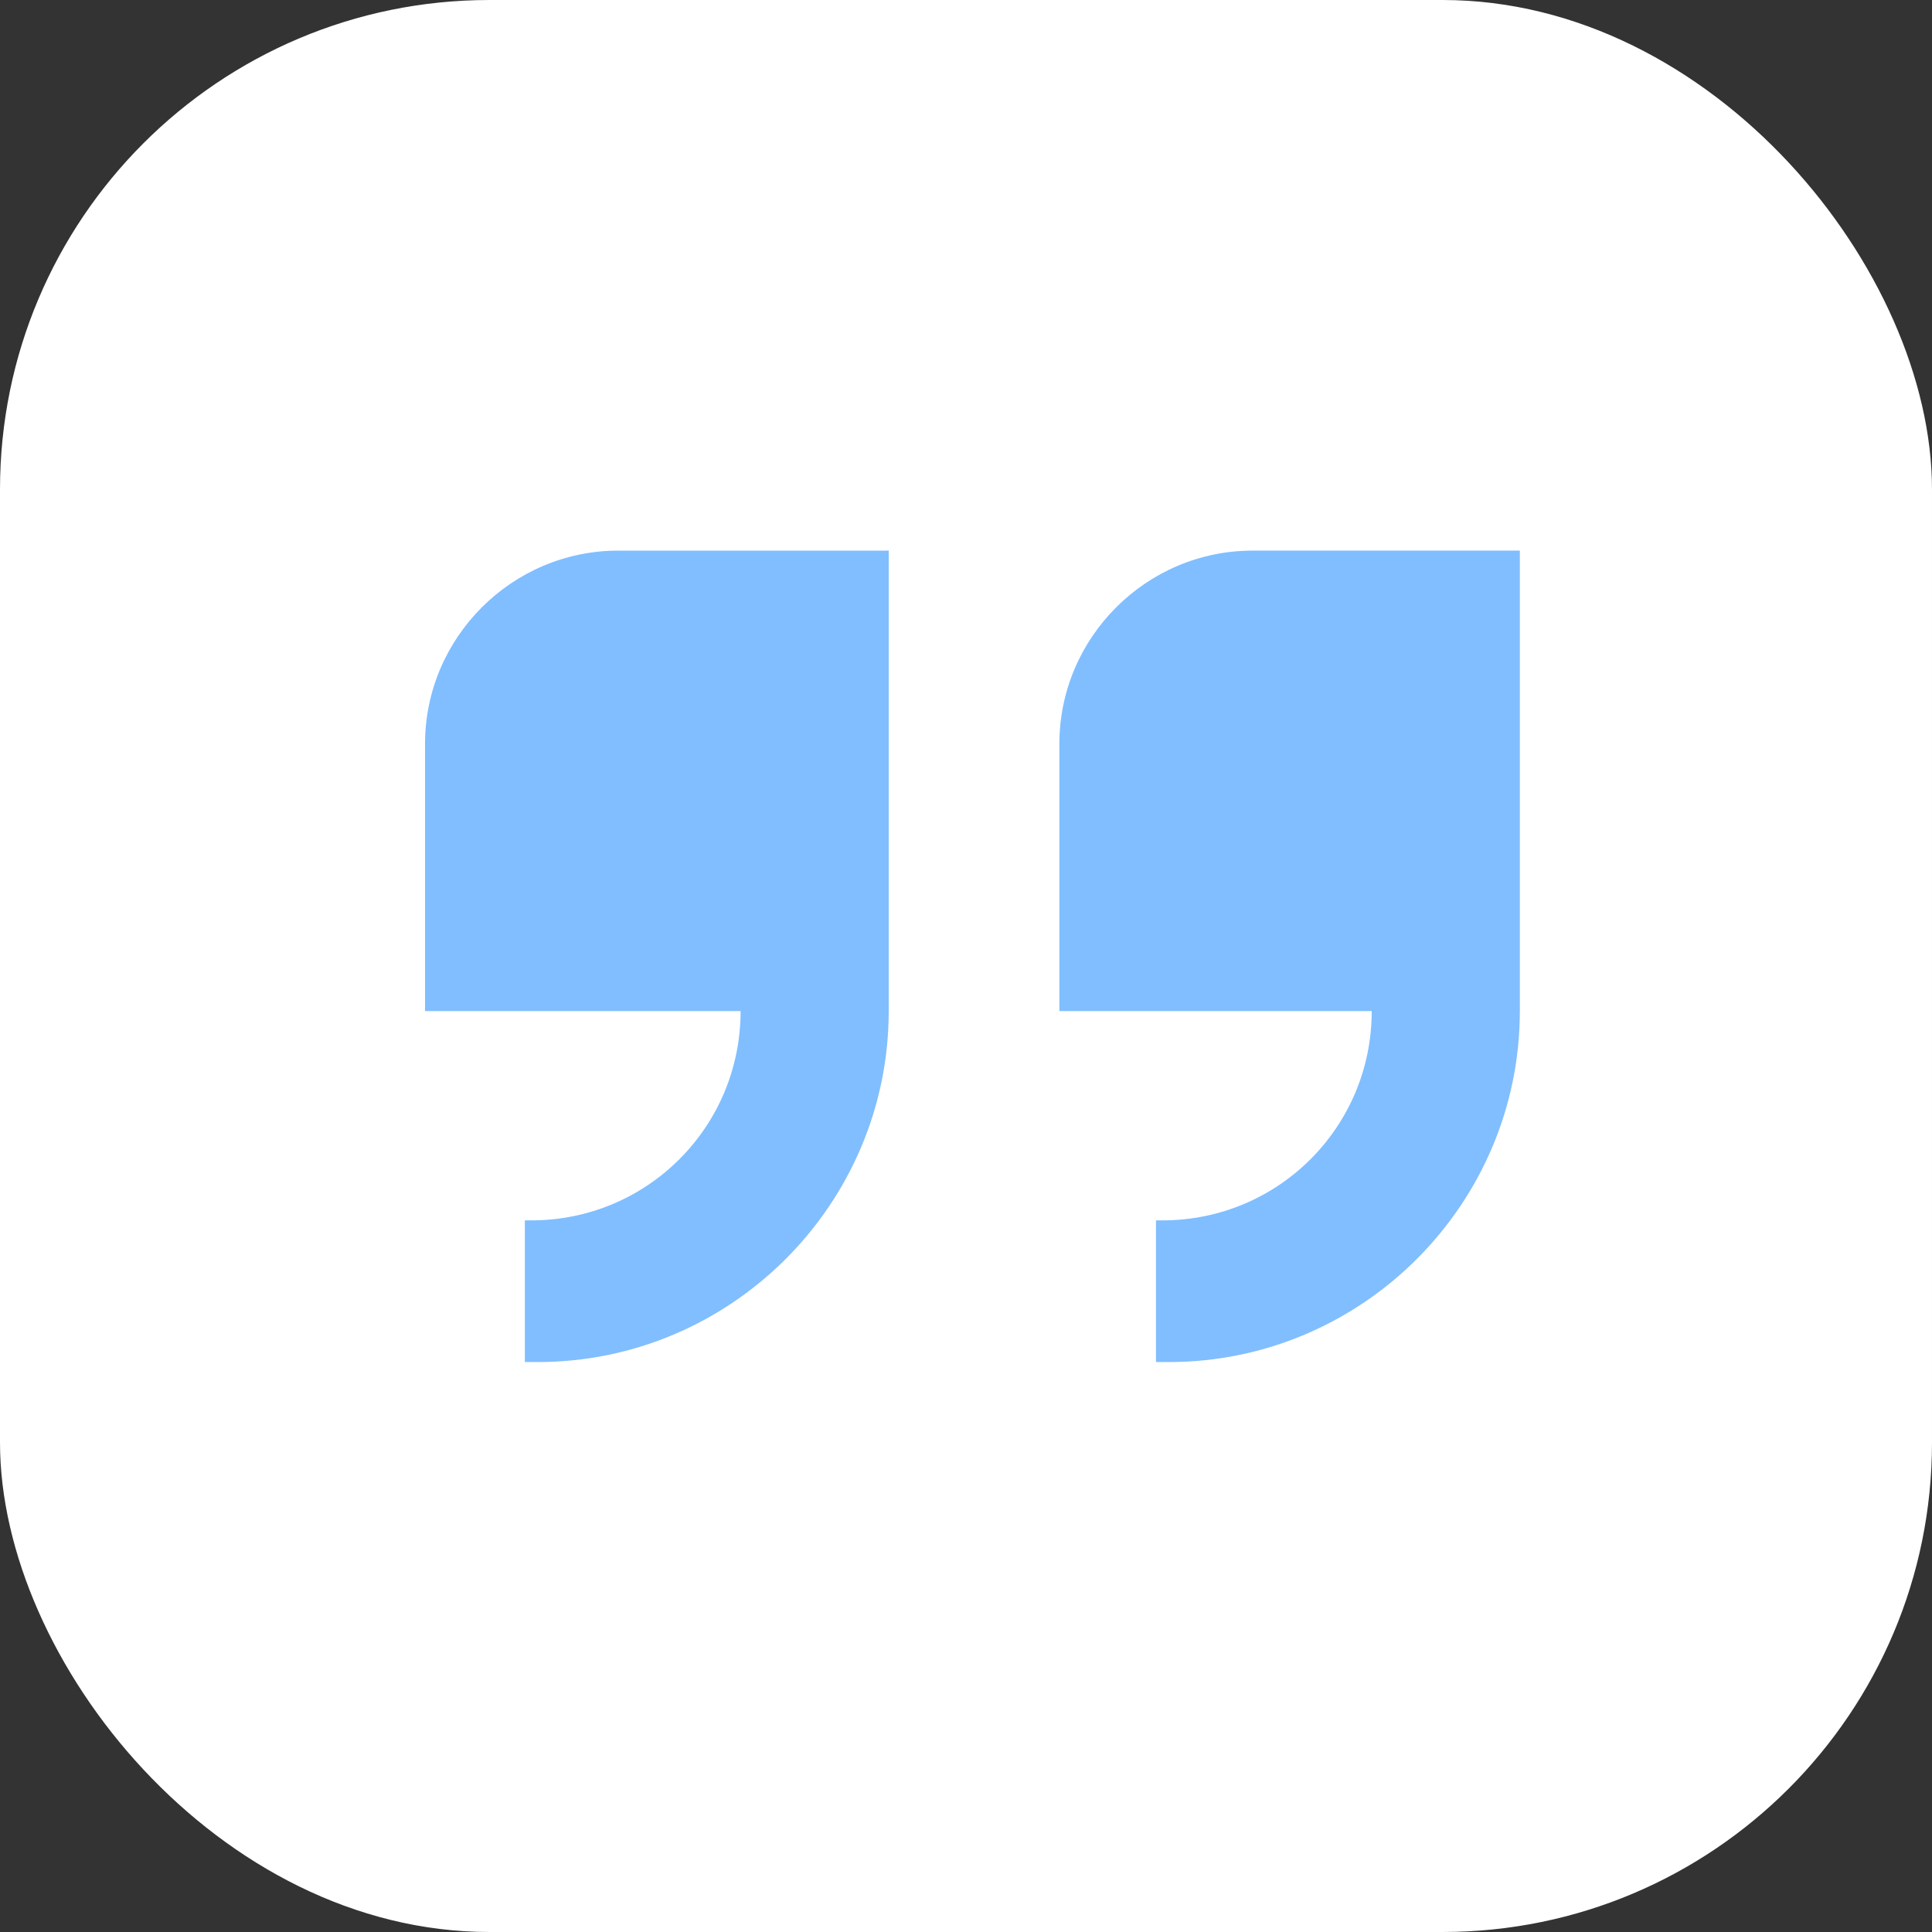
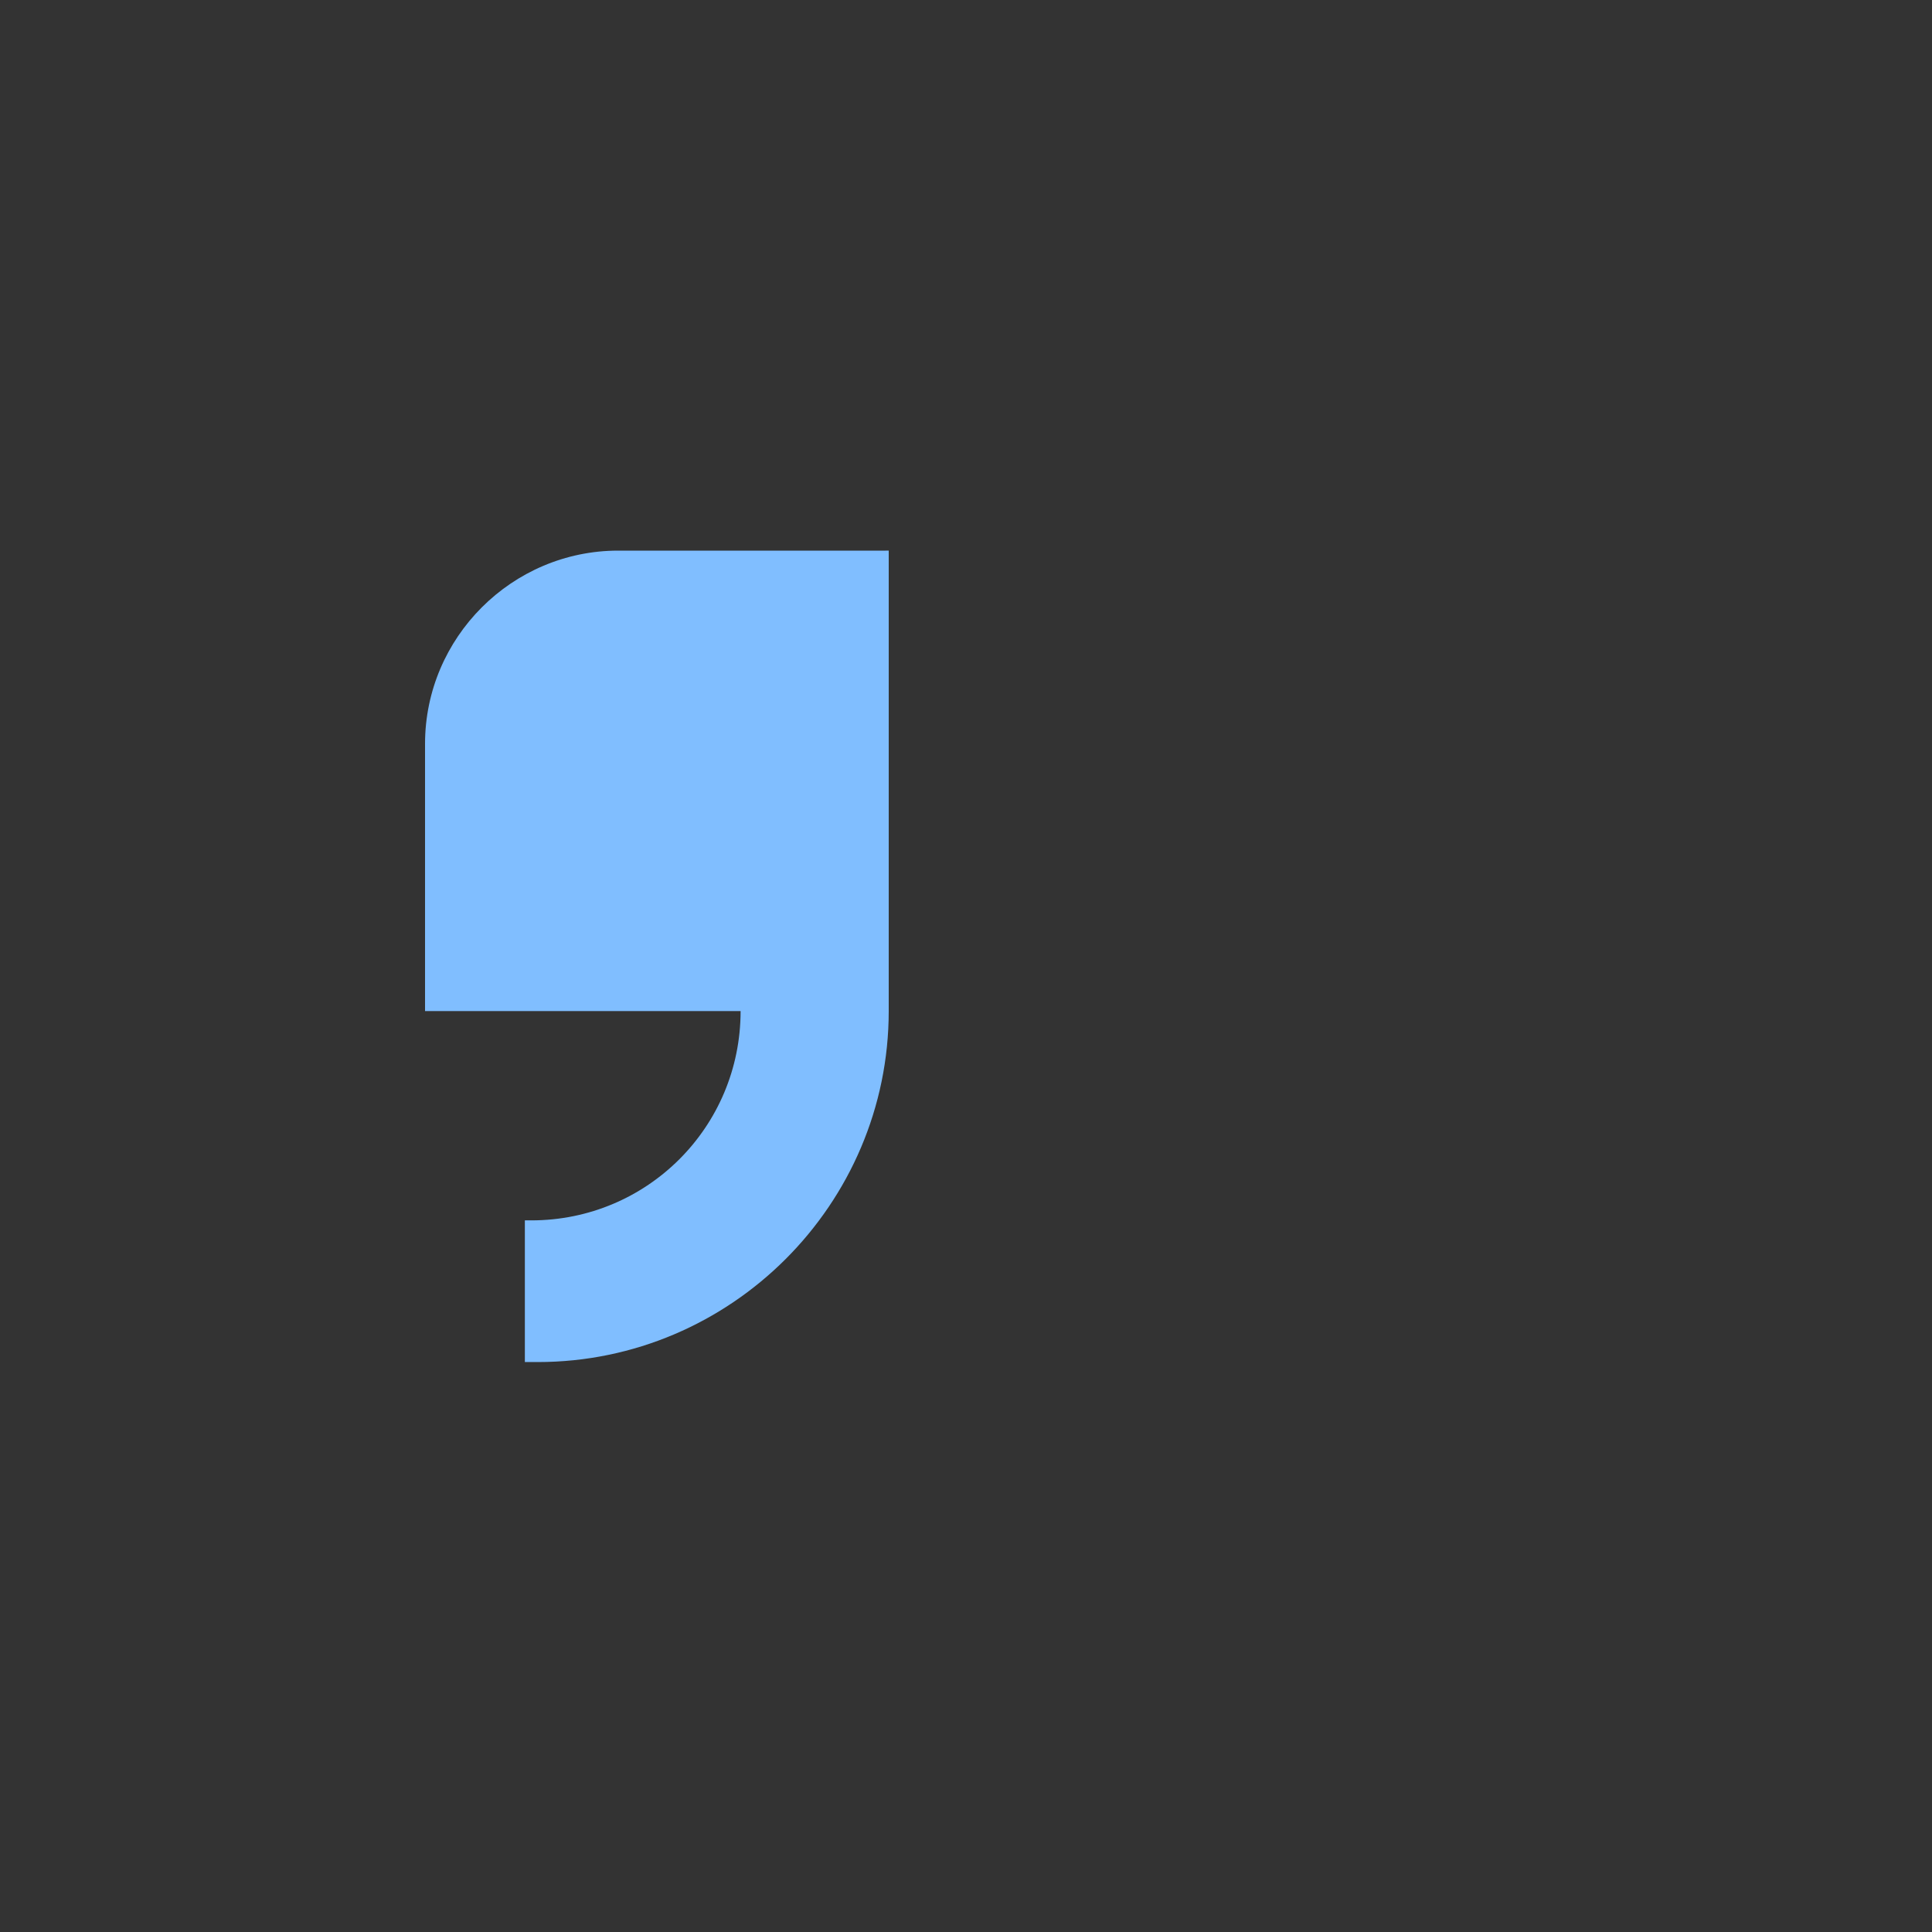
<svg xmlns="http://www.w3.org/2000/svg" viewBox="0 0 60 60">
  <rect x="0" y="0" width="60" height="60" fill="#333333" stroke="none" />
  <defs>
    <style>      .cls-1 {        fill: #80beff;      }      .cls-2 {        fill: #fff;      }    </style>
  </defs>
  <g>
    <g id="Layer_1">
      <g id="Layer_1-2" data-name="Layer_1">
        <g>
-           <rect class="cls-2" y="0" width="60" height="60" rx="15.2" ry="15.2" />
          <g>
            <path class="cls-1" d="M27.5,17.1h-8.3c-3.3,0-6,2.7-6,6v8.3h9.8c0,3.6-2.9,6.5-6.5,6.5h-.2v4.4h.4c6,0,10.9-4.9,10.9-10.9v-14.3Z" />
-             <path class="cls-1" d="M38.9,17.1c-3.3,0-6,2.7-6,6v8.3h9.7c0,3.6-2.9,6.5-6.5,6.5h-.2v4.4h.4c6,0,10.9-4.9,10.9-10.9v-14.3h-8.3Z" />
          </g>
        </g>
      </g>
    </g>
  </g>
</svg>